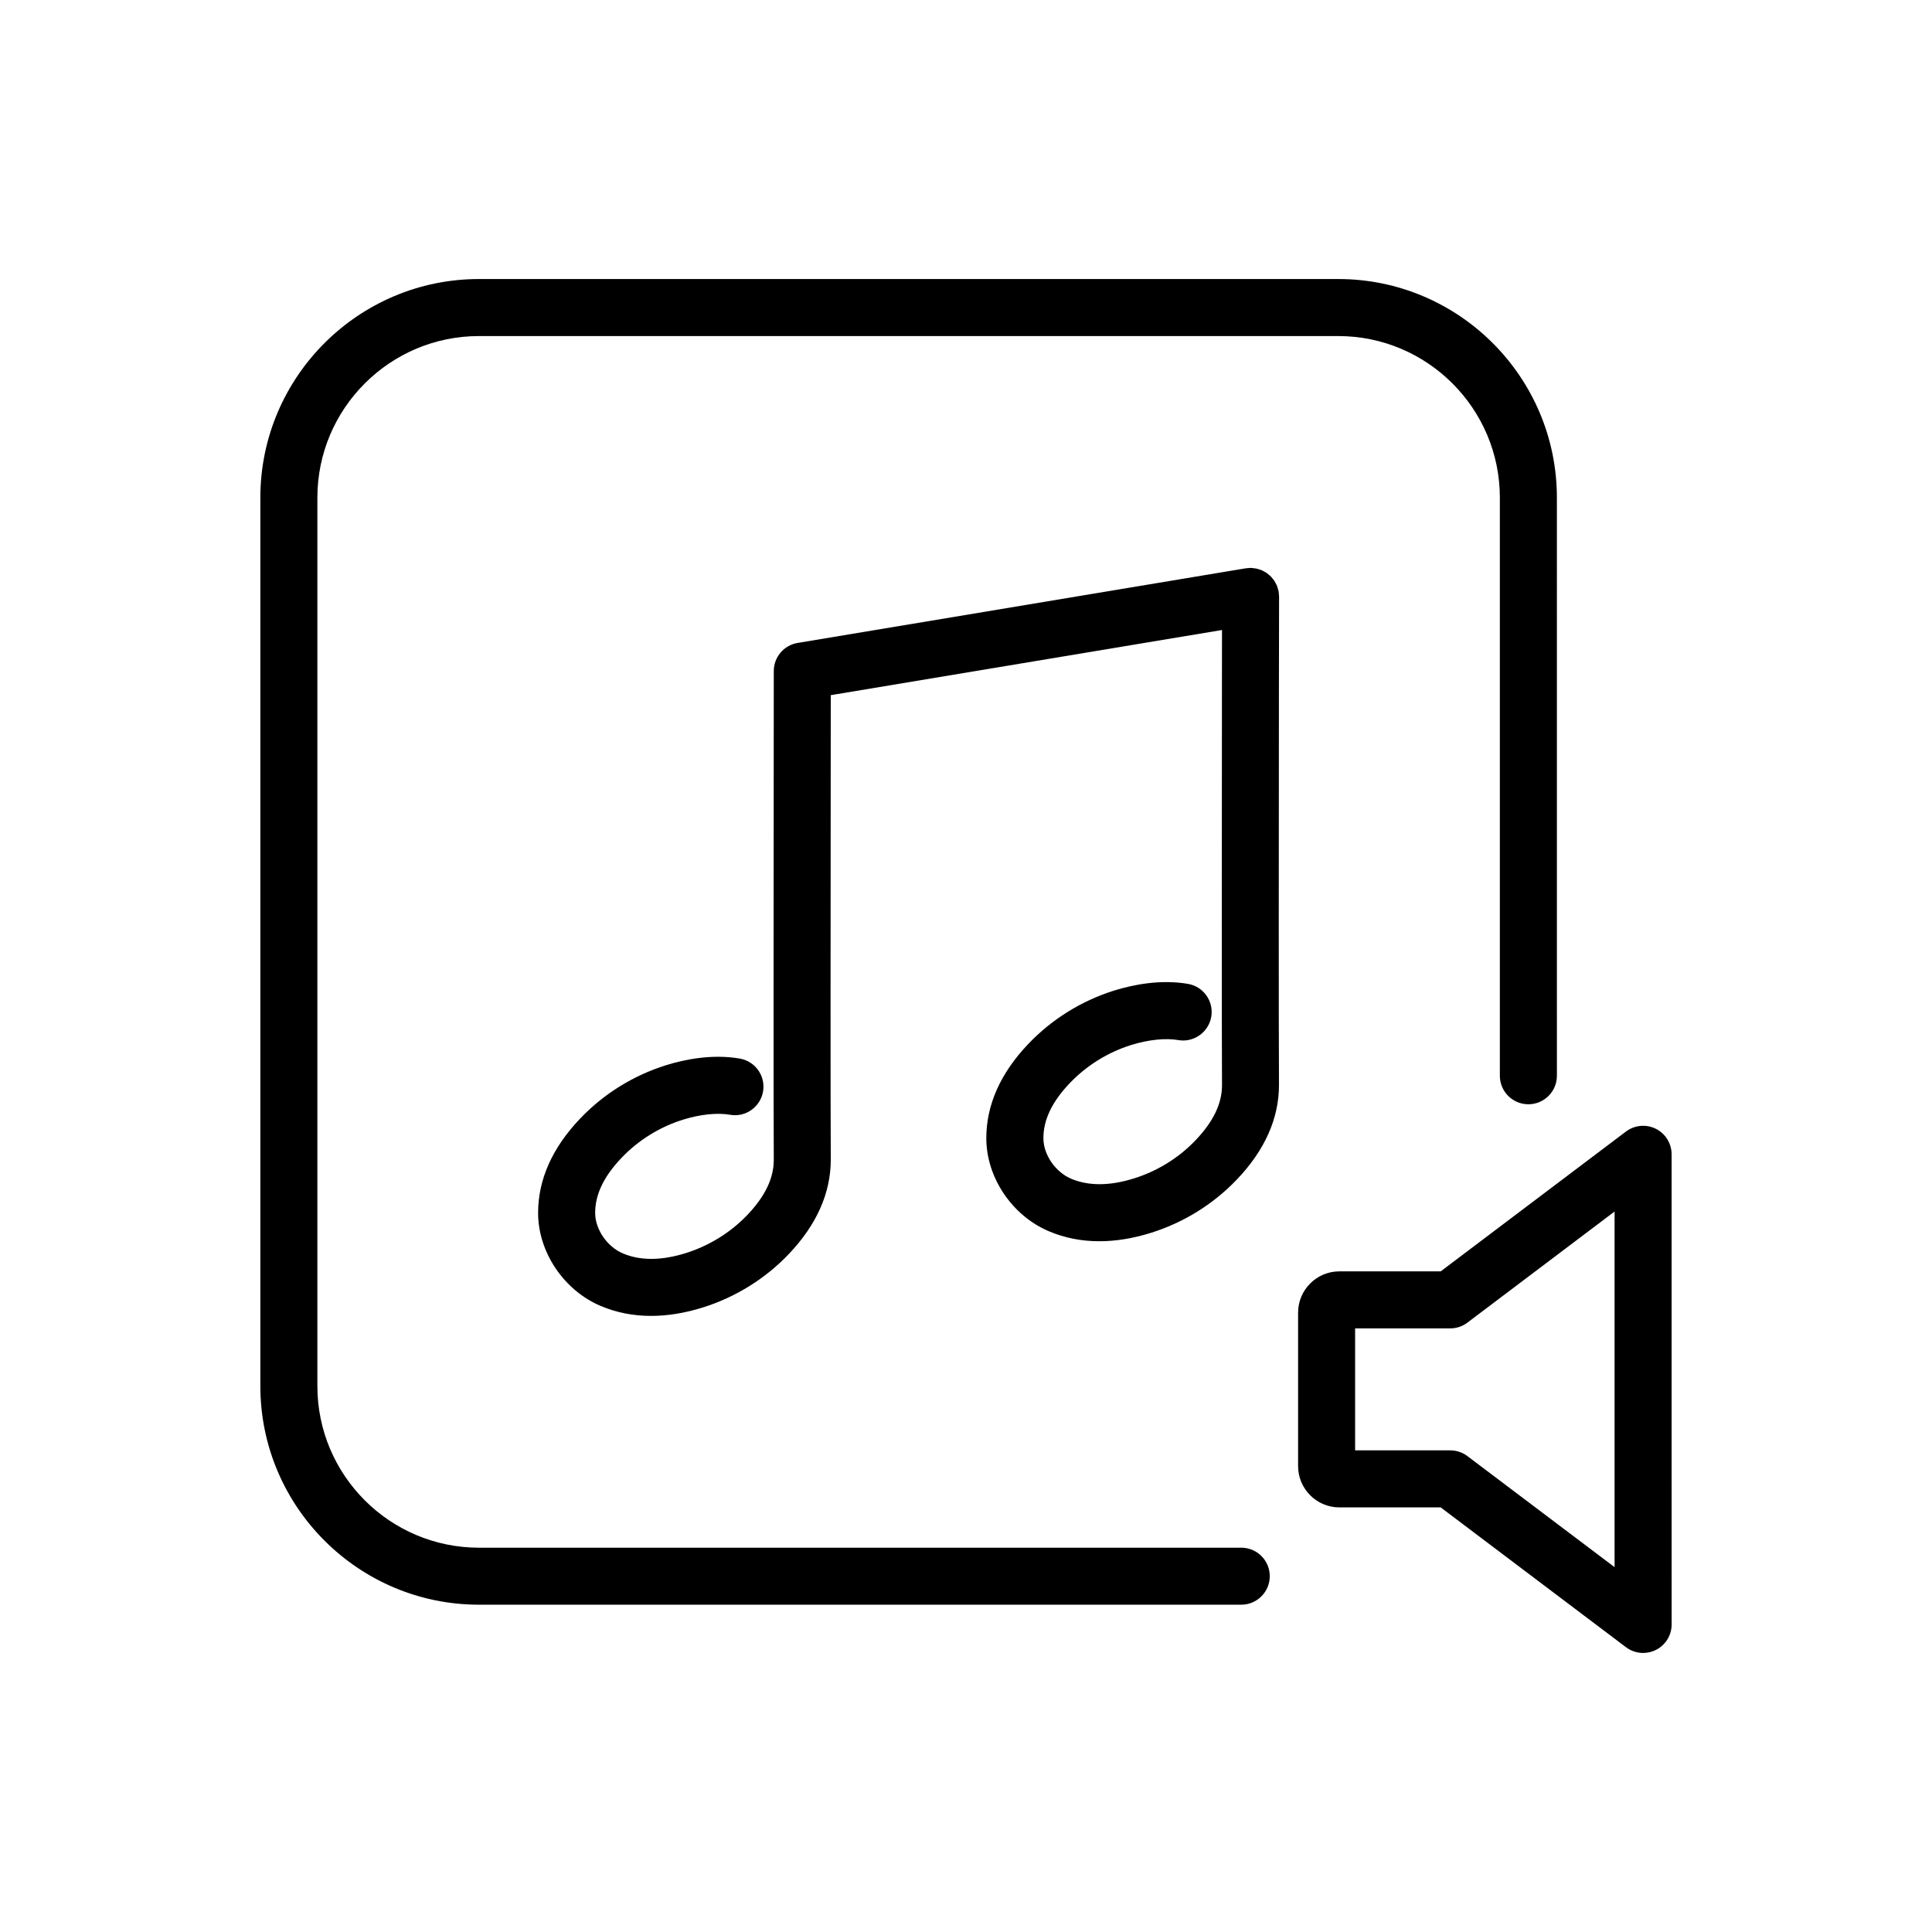
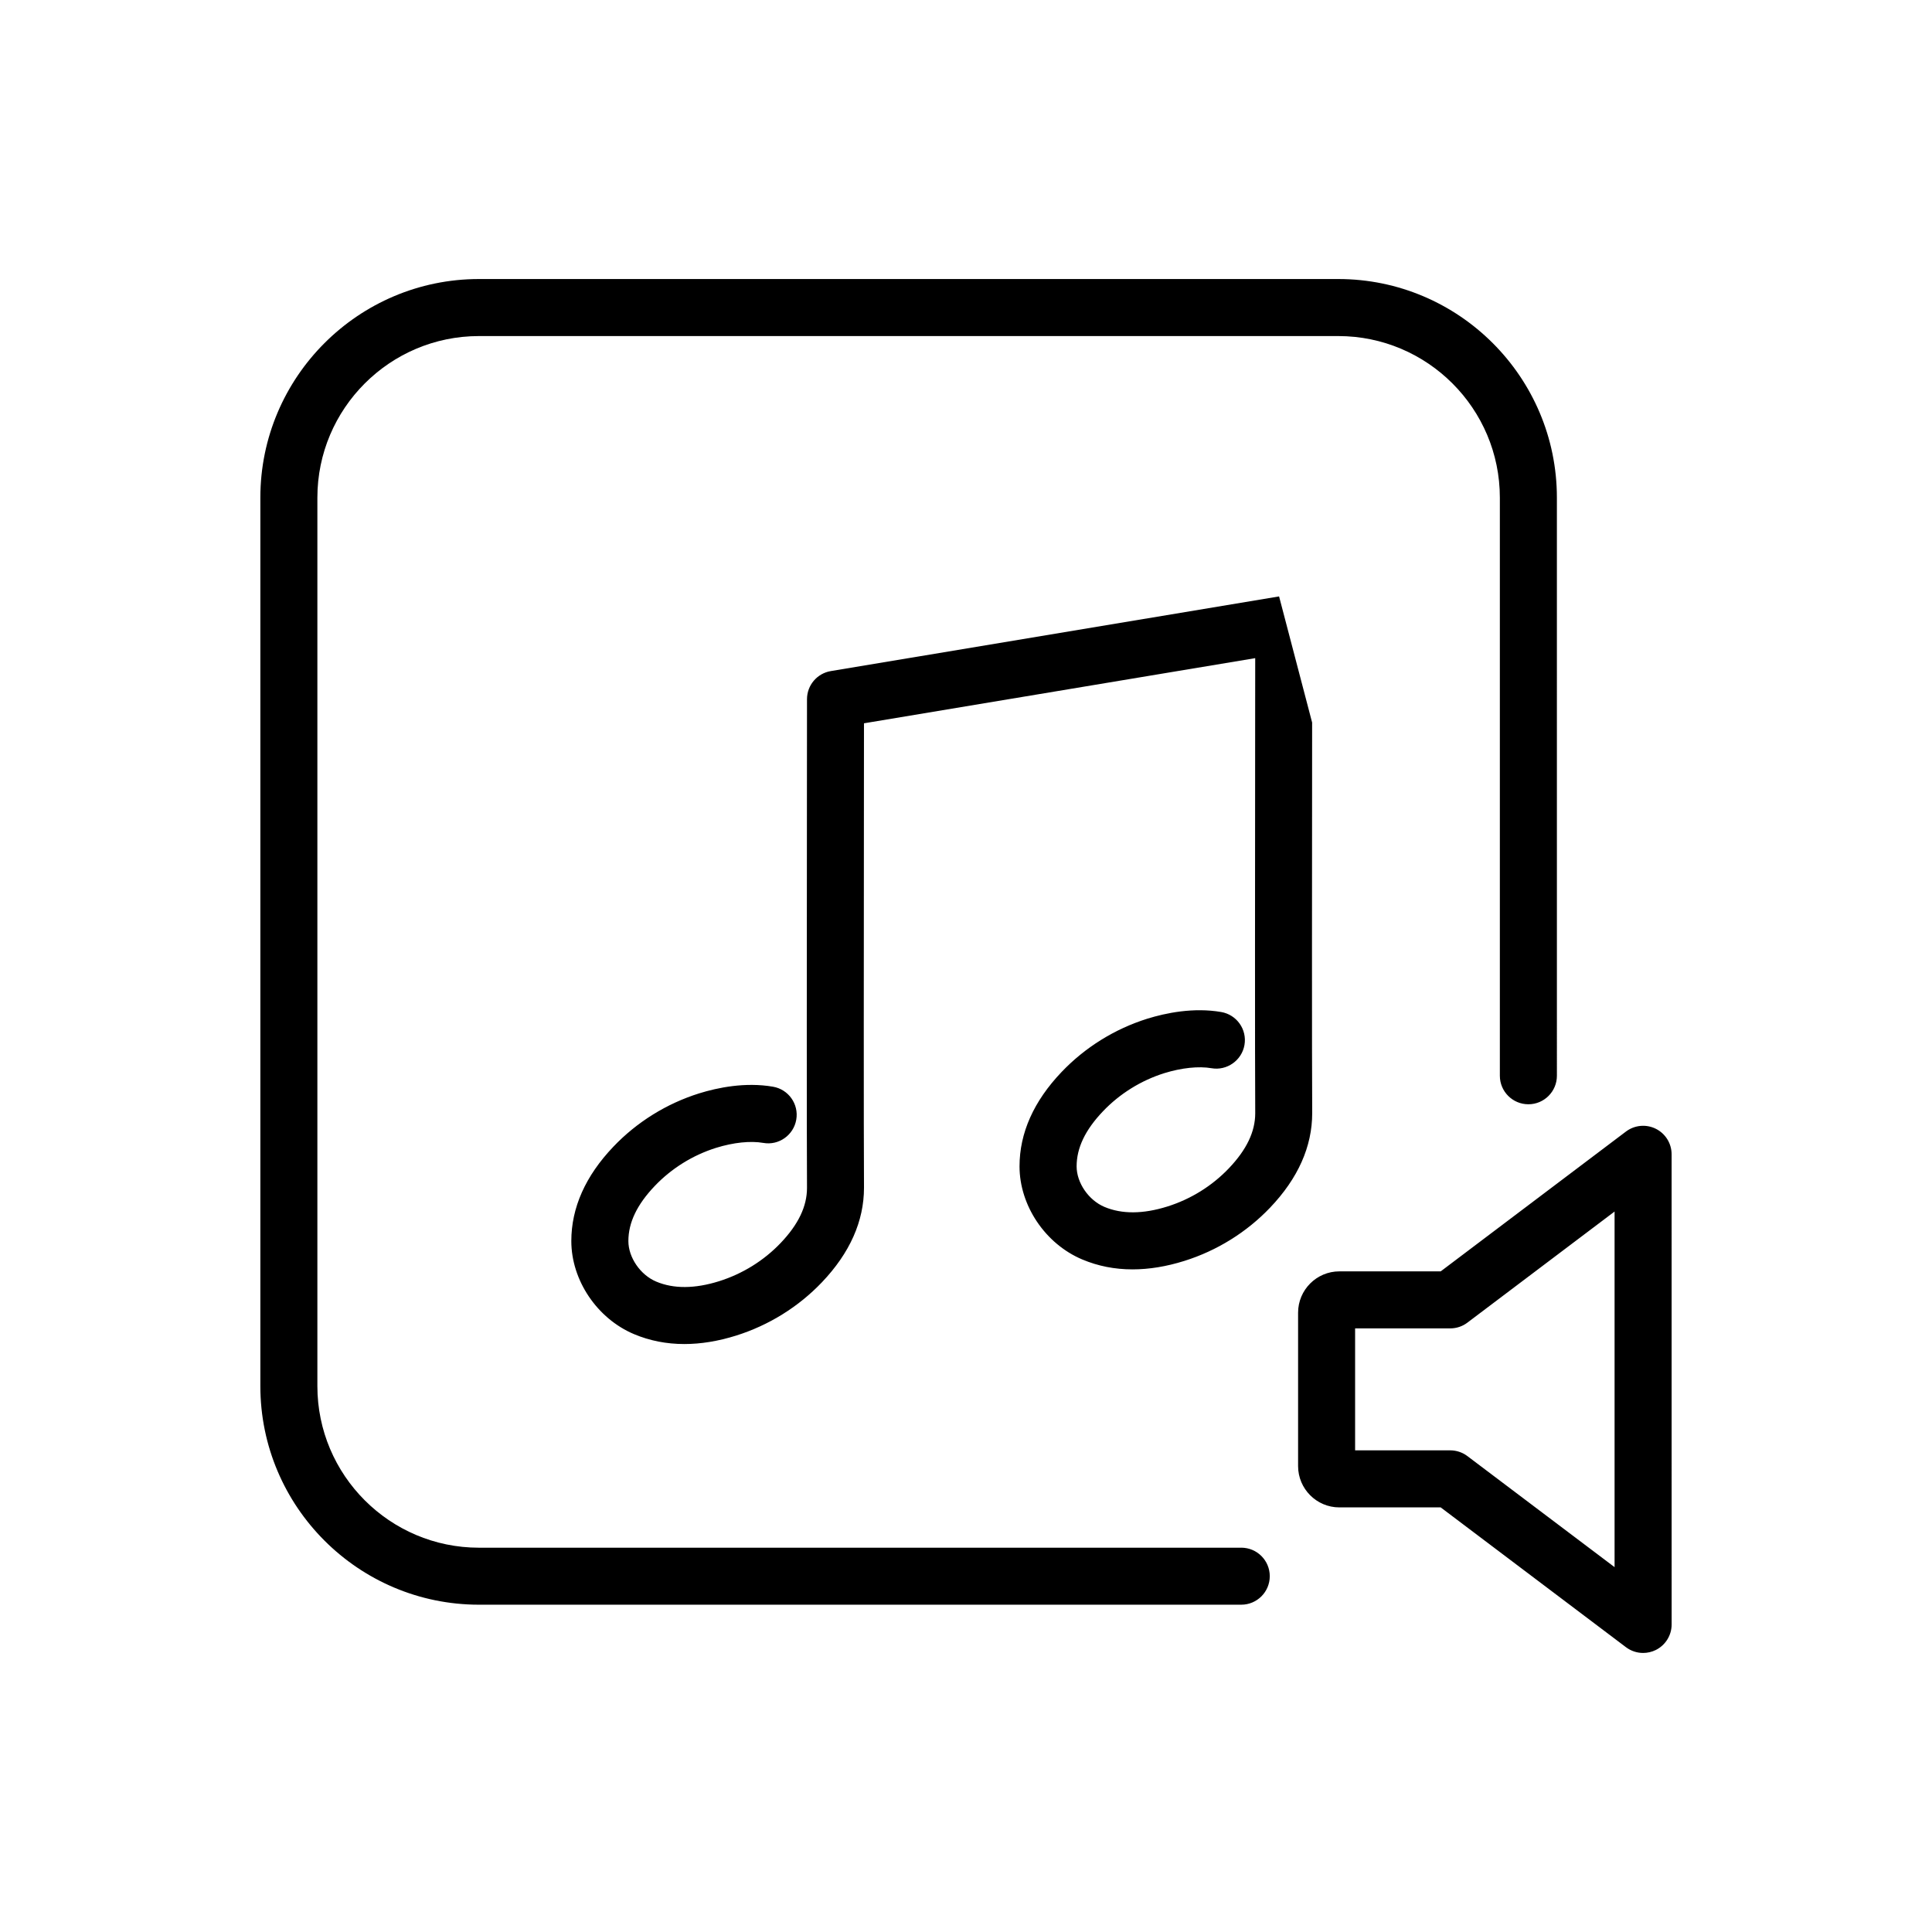
<svg xmlns="http://www.w3.org/2000/svg" fill="#000000" width="800px" height="800px" version="1.1" viewBox="144 144 512 512">
-   <path d="m582.81 443.14c-2.562-1.281-5.637-0.992-7.918 0.734l-49.09 37.051h-26.859c-6.027 0-10.934 4.914-10.934 10.949v40.652c0 6.035 4.906 10.949 10.934 10.949h26.859l49.09 37.047c1.336 1.008 2.938 1.527 4.551 1.527 1.152 0 2.301-0.262 3.371-0.789 2.562-1.281 4.188-3.898 4.188-6.766l-0.008-124.59c0-2.867-1.621-5.484-4.184-6.766zm-10.93 116.17-39-29.426c-1.309-0.988-2.906-1.527-4.551-1.527h-25.211v-32.32h25.211c1.641 0 3.246-0.535 4.551-1.527l39-29.438zm-98.938-5.152h-202.01c-23.613 0-42.824-19.211-42.824-42.824v-235.45c0-23.613 19.211-42.824 42.824-42.824h227.72c23.613 0 42.824 19.211 42.824 42.824v153.2c0 4.176 3.387 7.559 7.559 7.559 4.172 0 7.559-3.379 7.559-7.559l-0.004-153.2c0-31.945-25.992-57.938-57.938-57.938h-227.72c-31.945 0-57.938 25.992-57.938 57.938v235.44c0 31.953 25.992 57.938 57.938 57.938h202.01c4.172 0 7.559-3.379 7.559-7.559 0-4.168-3.387-7.551-7.559-7.551zm10.027-252.1c0-0.215-0.047-0.422-0.066-0.641-0.02-0.203-0.004-0.398-0.039-0.598-0.012-0.047-0.023-0.086-0.035-0.125-0.055-0.301-0.145-0.586-0.242-0.875-0.059-0.188-0.102-0.383-0.176-0.562-0.109-0.289-0.266-0.551-0.414-0.82-0.09-0.156-0.16-0.328-0.262-0.48-0.172-0.273-0.383-0.516-0.59-0.754-0.105-0.121-0.195-0.262-0.312-0.379-0.23-0.238-0.488-0.438-0.742-0.641-0.121-0.102-0.23-0.207-0.359-0.301-0.246-0.172-0.516-0.309-0.777-0.449-0.168-0.098-0.328-0.195-0.504-0.277-0.223-0.102-0.465-0.16-0.695-0.238-0.242-0.086-0.48-0.172-0.734-0.227-0.188-0.047-0.383-0.055-0.578-0.082-0.309-0.047-0.609-0.09-0.922-0.098-0.039 0-0.082-0.016-0.117-0.016-0.203 0-0.387 0.047-0.59 0.059-0.215 0.02-0.43 0.012-0.648 0.047l-118.79 19.785c-3.648 0.605-6.316 3.758-6.316 7.453l-0.02 25.965c-0.031 35.715-0.074 89.68 0.02 103.55 0 4.887-2.281 9.656-6.973 14.586-4.457 4.676-10.098 8.176-16.305 10.133-6.438 2.019-12.062 2.062-16.688 0.105-4.203-1.773-7.371-6.394-7.371-10.742 0-4.887 2.281-9.652 6.977-14.582 4.457-4.68 10.098-8.184 16.27-10.121 4.625-1.43 9.078-1.898 12.516-1.305 4.082 0.73 8.027-2.047 8.73-6.168 0.711-4.109-2.051-8.02-6.168-8.727-7.371-1.273-14.695 0.25-19.582 1.77-8.641 2.711-16.496 7.598-22.715 14.125-7.402 7.758-11.148 16.176-11.148 25.004 0 10.395 6.82 20.535 16.605 24.668 4.168 1.758 8.629 2.629 13.352 2.629 4.363 0 8.953-0.746 13.738-2.246 8.652-2.719 16.504-7.602 22.723-14.125 7.394-7.766 11.145-16.176 11.145-25.059-0.098-13.871-0.051-67.797-0.02-103.49l0.016-19.582 103.68-17.266-0.016 17.055c-0.031 35.711-0.074 89.68 0.02 103.55 0 4.883-2.281 9.648-6.977 14.582-4.457 4.68-10.098 8.184-16.305 10.133-6.445 2.019-12.062 2.055-16.68 0.105-4.203-1.773-7.371-6.394-7.371-10.742 0-4.887 2.277-9.656 6.973-14.582 4.457-4.68 10.098-8.184 16.273-10.121 4.566-1.414 9.125-1.895 12.508-1.305 4.051 0.711 8.02-2.051 8.73-6.168 0.711-4.109-2.051-8.02-6.168-8.727-7.367-1.273-14.691 0.258-19.578 1.77-8.645 2.711-16.5 7.598-22.723 14.125-7.394 7.758-11.145 16.172-11.145 25.004 0 10.395 6.82 20.535 16.605 24.668 4.168 1.762 8.629 2.641 13.352 2.637 4.363 0 8.949-0.746 13.734-2.246 8.645-2.711 16.5-7.598 22.723-14.125 7.402-7.766 11.148-16.176 11.148-25.055-0.098-13.871-0.051-67.801-0.02-103.49z" />
+   <path d="m582.81 443.14c-2.562-1.281-5.637-0.992-7.918 0.734l-49.09 37.051h-26.859c-6.027 0-10.934 4.914-10.934 10.949v40.652c0 6.035 4.906 10.949 10.934 10.949h26.859l49.09 37.047c1.336 1.008 2.938 1.527 4.551 1.527 1.152 0 2.301-0.262 3.371-0.789 2.562-1.281 4.188-3.898 4.188-6.766l-0.008-124.59c0-2.867-1.621-5.484-4.184-6.766zm-10.93 116.17-39-29.426c-1.309-0.988-2.906-1.527-4.551-1.527h-25.211v-32.32h25.211c1.641 0 3.246-0.535 4.551-1.527l39-29.438zm-98.938-5.152h-202.01c-23.613 0-42.824-19.211-42.824-42.824v-235.45c0-23.613 19.211-42.824 42.824-42.824h227.72c23.613 0 42.824 19.211 42.824 42.824v153.2c0 4.176 3.387 7.559 7.559 7.559 4.172 0 7.559-3.379 7.559-7.559l-0.004-153.2c0-31.945-25.992-57.938-57.938-57.938h-227.72c-31.945 0-57.938 25.992-57.938 57.938v235.44c0 31.953 25.992 57.938 57.938 57.938h202.01c4.172 0 7.559-3.379 7.559-7.559 0-4.168-3.387-7.551-7.559-7.551zm10.027-252.1l-118.79 19.785c-3.648 0.605-6.316 3.758-6.316 7.453l-0.02 25.965c-0.031 35.715-0.074 89.68 0.02 103.55 0 4.887-2.281 9.656-6.973 14.586-4.457 4.676-10.098 8.176-16.305 10.133-6.438 2.019-12.062 2.062-16.688 0.105-4.203-1.773-7.371-6.394-7.371-10.742 0-4.887 2.281-9.652 6.977-14.582 4.457-4.68 10.098-8.184 16.27-10.121 4.625-1.43 9.078-1.898 12.516-1.305 4.082 0.73 8.027-2.047 8.73-6.168 0.711-4.109-2.051-8.02-6.168-8.727-7.371-1.273-14.695 0.25-19.582 1.77-8.641 2.711-16.496 7.598-22.715 14.125-7.402 7.758-11.148 16.176-11.148 25.004 0 10.395 6.82 20.535 16.605 24.668 4.168 1.758 8.629 2.629 13.352 2.629 4.363 0 8.953-0.746 13.738-2.246 8.652-2.719 16.504-7.602 22.723-14.125 7.394-7.766 11.145-16.176 11.145-25.059-0.098-13.871-0.051-67.797-0.02-103.49l0.016-19.582 103.68-17.266-0.016 17.055c-0.031 35.711-0.074 89.68 0.02 103.55 0 4.883-2.281 9.648-6.977 14.582-4.457 4.68-10.098 8.184-16.305 10.133-6.445 2.019-12.062 2.055-16.68 0.105-4.203-1.773-7.371-6.394-7.371-10.742 0-4.887 2.277-9.656 6.973-14.582 4.457-4.68 10.098-8.184 16.273-10.121 4.566-1.414 9.125-1.895 12.508-1.305 4.051 0.711 8.02-2.051 8.73-6.168 0.711-4.109-2.051-8.02-6.168-8.727-7.367-1.273-14.691 0.258-19.578 1.77-8.645 2.711-16.5 7.598-22.723 14.125-7.394 7.758-11.145 16.172-11.145 25.004 0 10.395 6.82 20.535 16.605 24.668 4.168 1.762 8.629 2.641 13.352 2.637 4.363 0 8.949-0.746 13.734-2.246 8.645-2.711 16.5-7.598 22.723-14.125 7.402-7.766 11.148-16.176 11.148-25.055-0.098-13.871-0.051-67.801-0.02-103.49z" />
</svg>